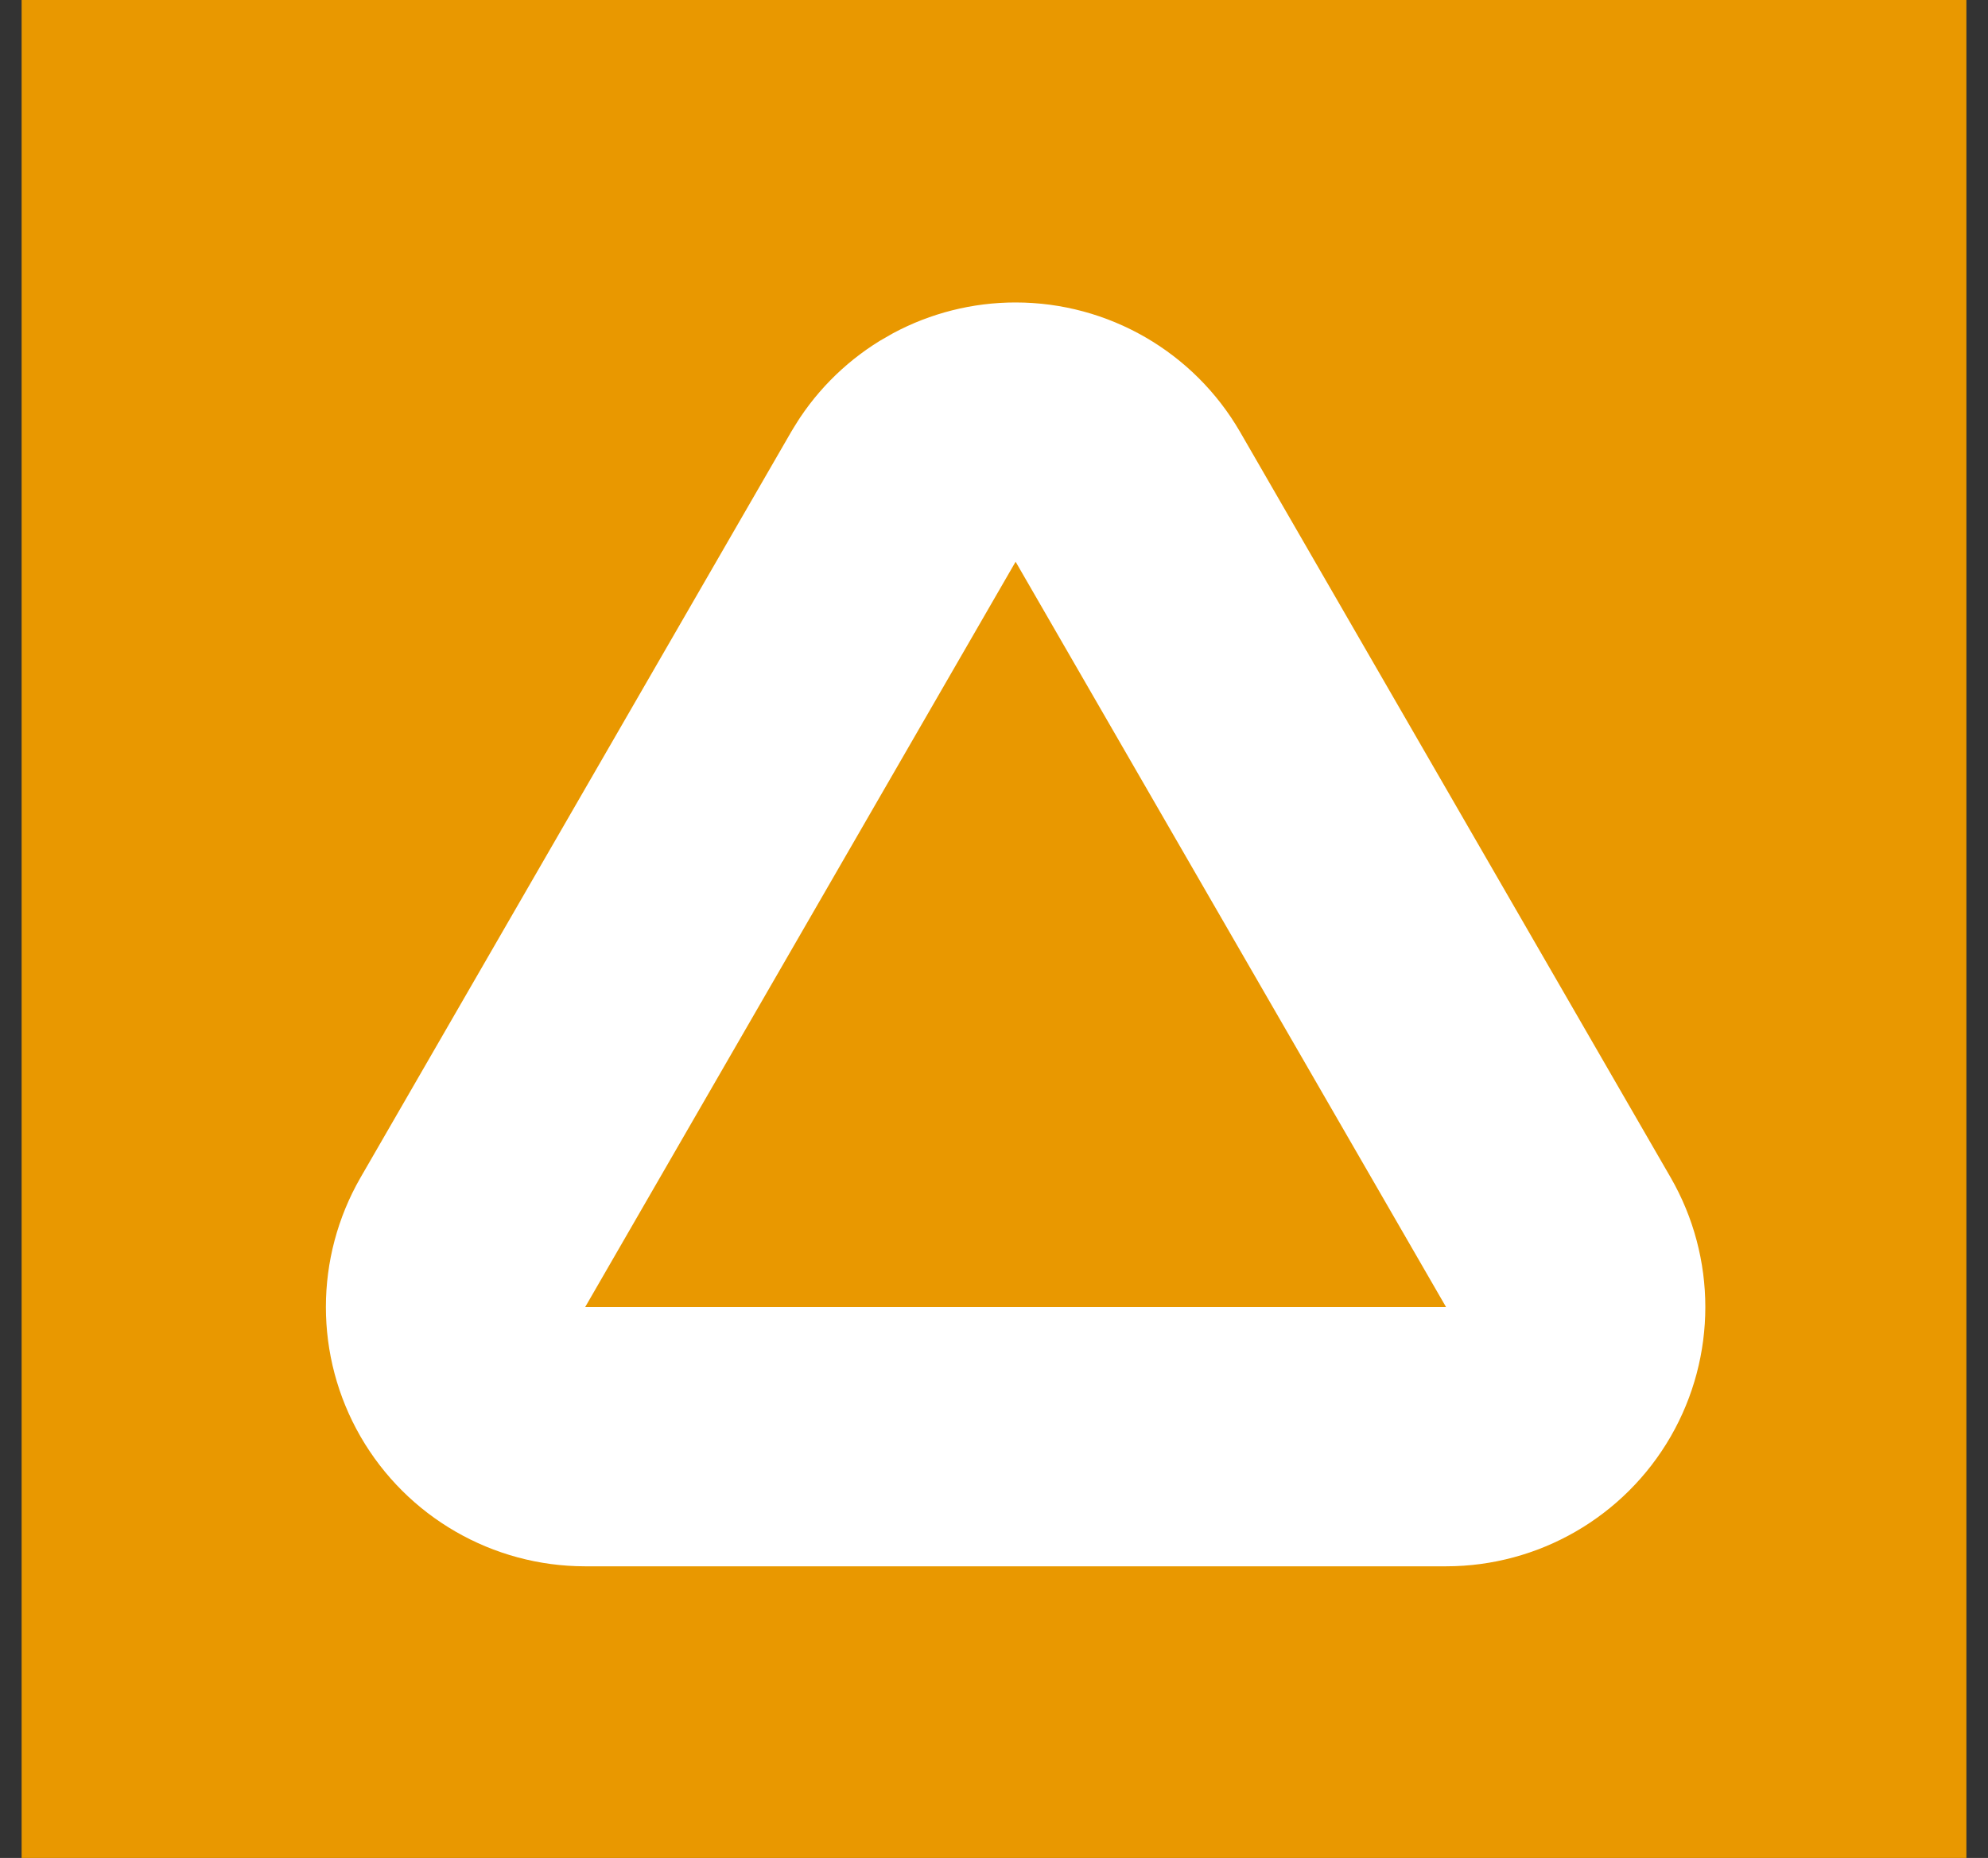
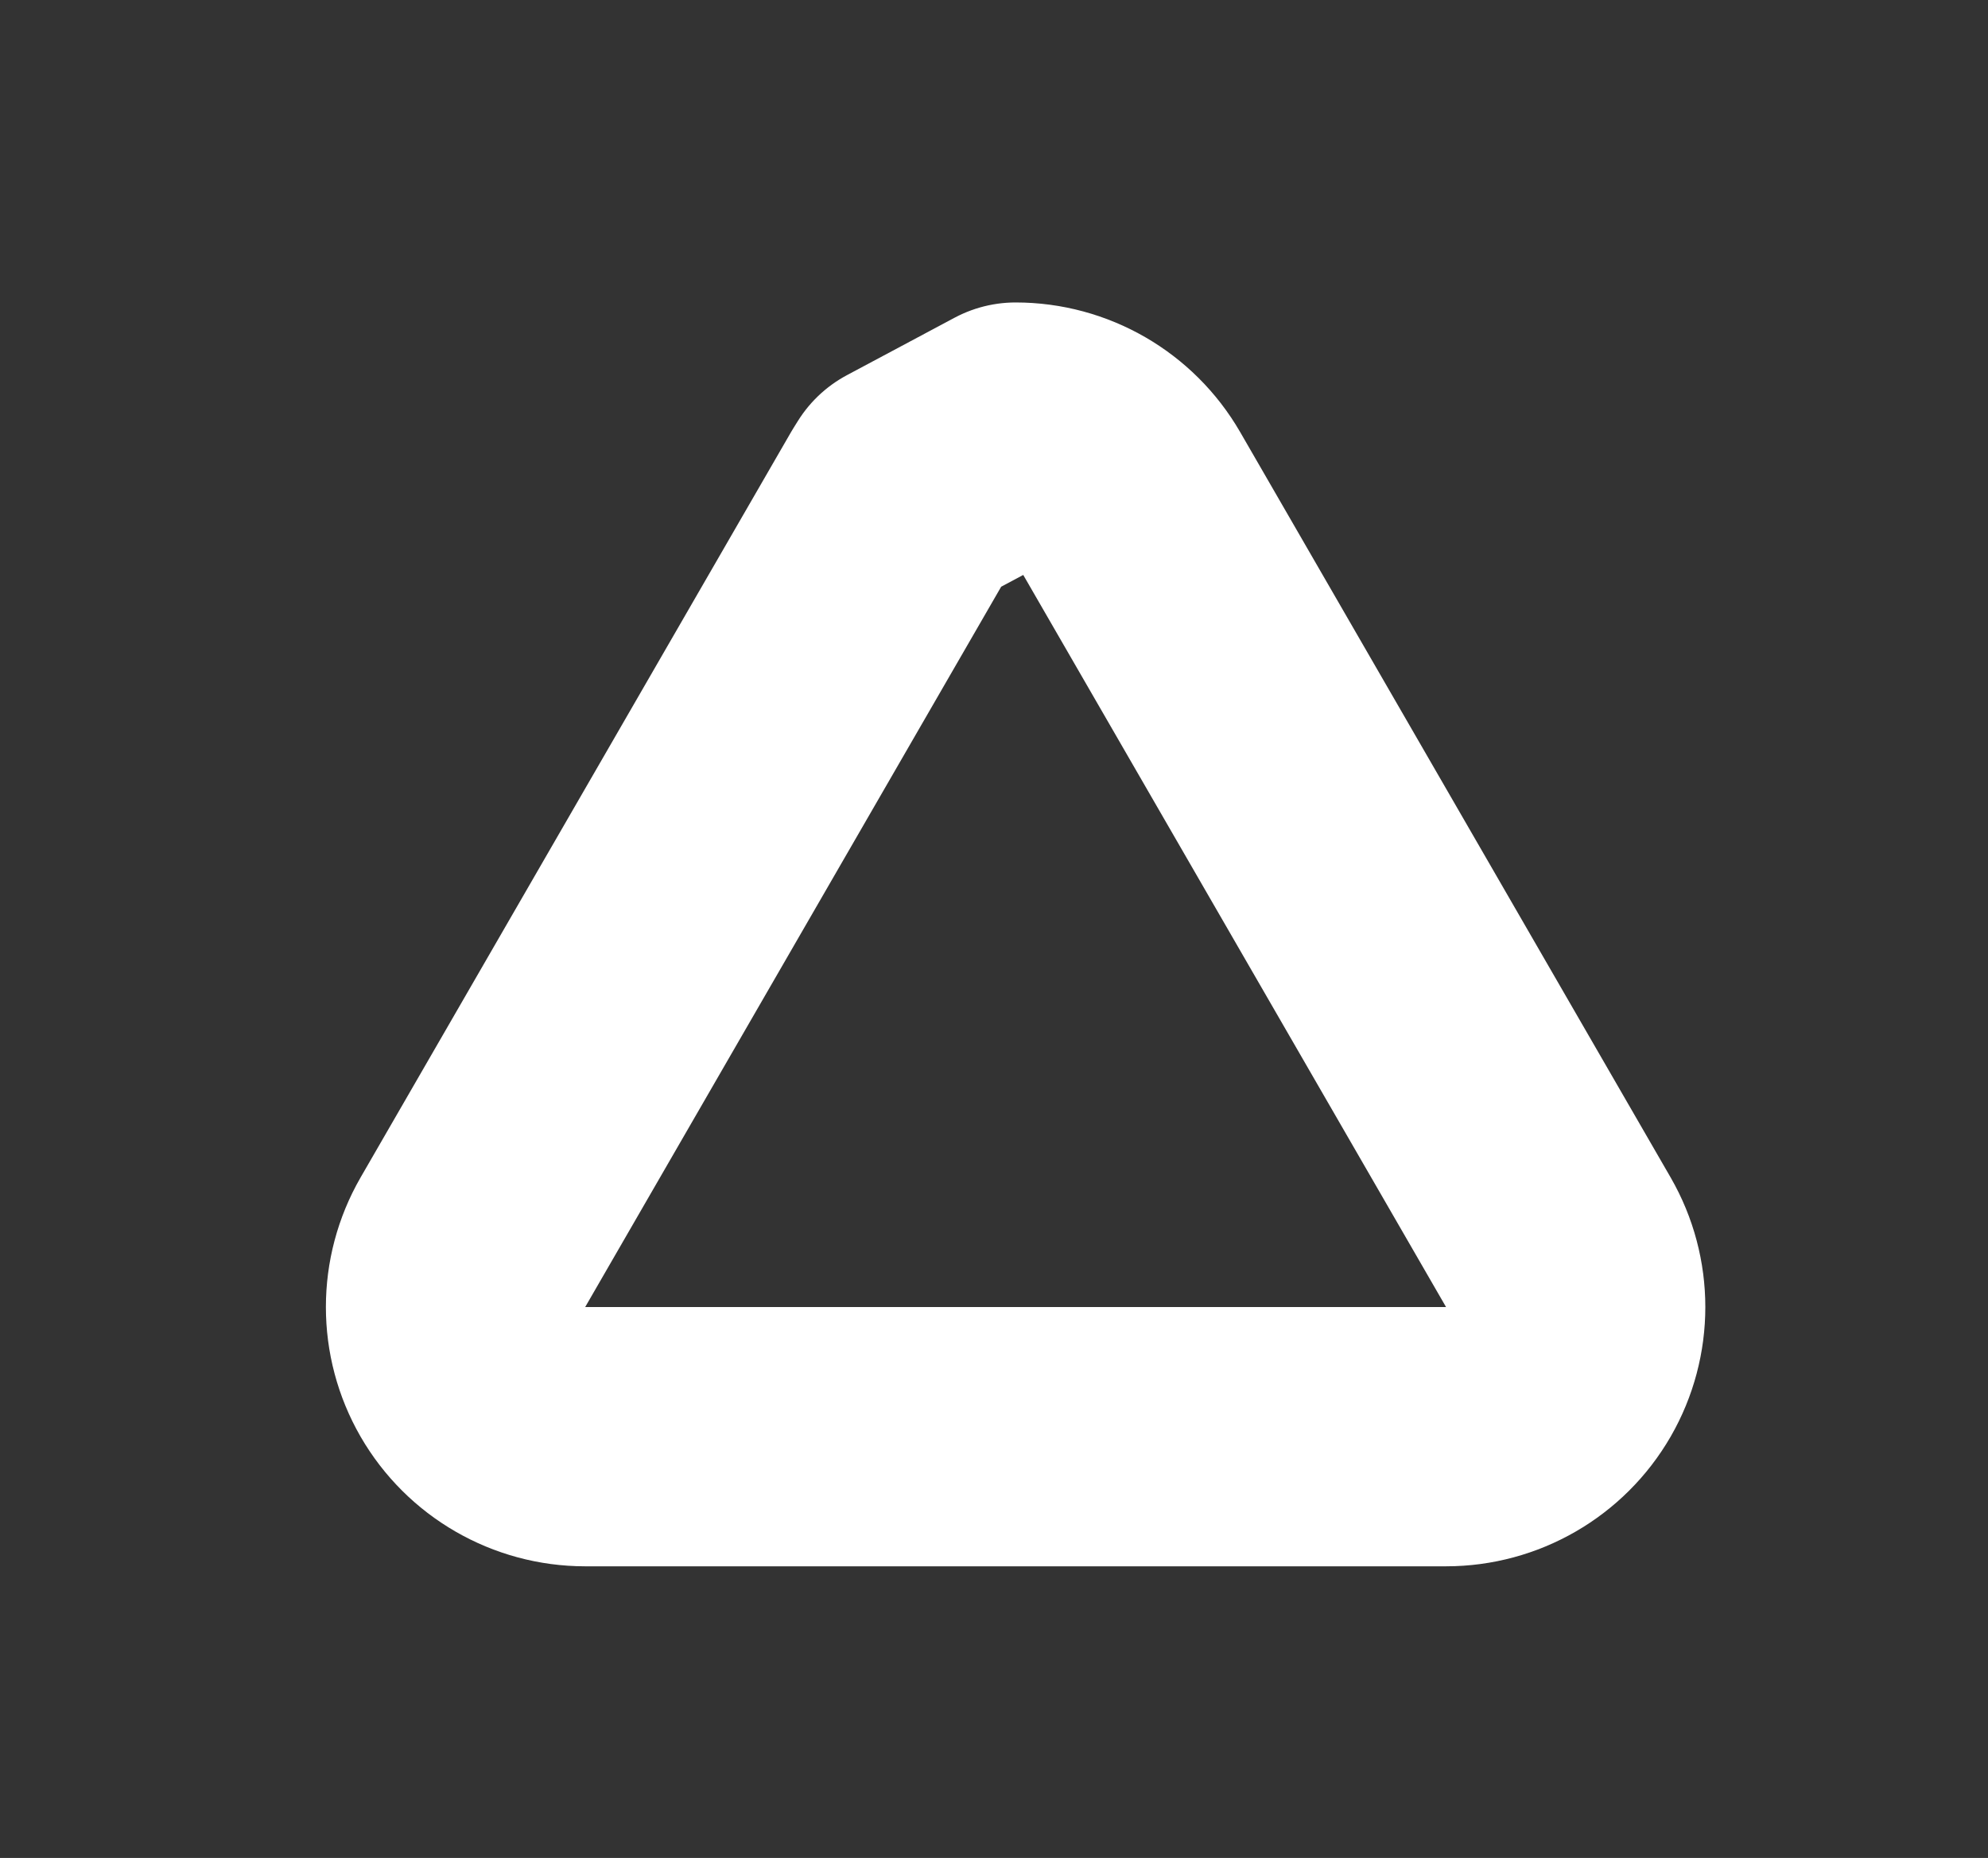
<svg xmlns="http://www.w3.org/2000/svg" width="46" height="43" viewBox="0 0 46 43" fill="none">
  <rect x="0" y="0" width="46" height="43" fill="#333333" stroke="none" />
-   <rect width="45" height="43" transform="translate(0.5)" fill="#E99800" />
-   <path d="M23.5 10C24.572 10 25.562 10.572 26.098 11.5L36.058 28.75C36.593 29.678 36.593 30.822 36.058 31.75C35.522 32.678 34.531 33.25 33.459 33.25H13.541C12.469 33.25 11.478 32.678 10.942 31.75C10.407 30.822 10.407 29.678 10.942 28.75L20.902 11.5L21.008 11.33C21.562 10.502 22.495 10 23.5 10Z" stroke="white" stroke-width="6" stroke-linejoin="round" />
+   <path d="M23.5 10C24.572 10 25.562 10.572 26.098 11.5L36.058 28.75C36.593 29.678 36.593 30.822 36.058 31.75C35.522 32.678 34.531 33.25 33.459 33.25H13.541C12.469 33.25 11.478 32.678 10.942 31.75C10.407 30.822 10.407 29.678 10.942 28.75L20.902 11.5L21.008 11.33Z" stroke="white" stroke-width="6" stroke-linejoin="round" />
</svg>